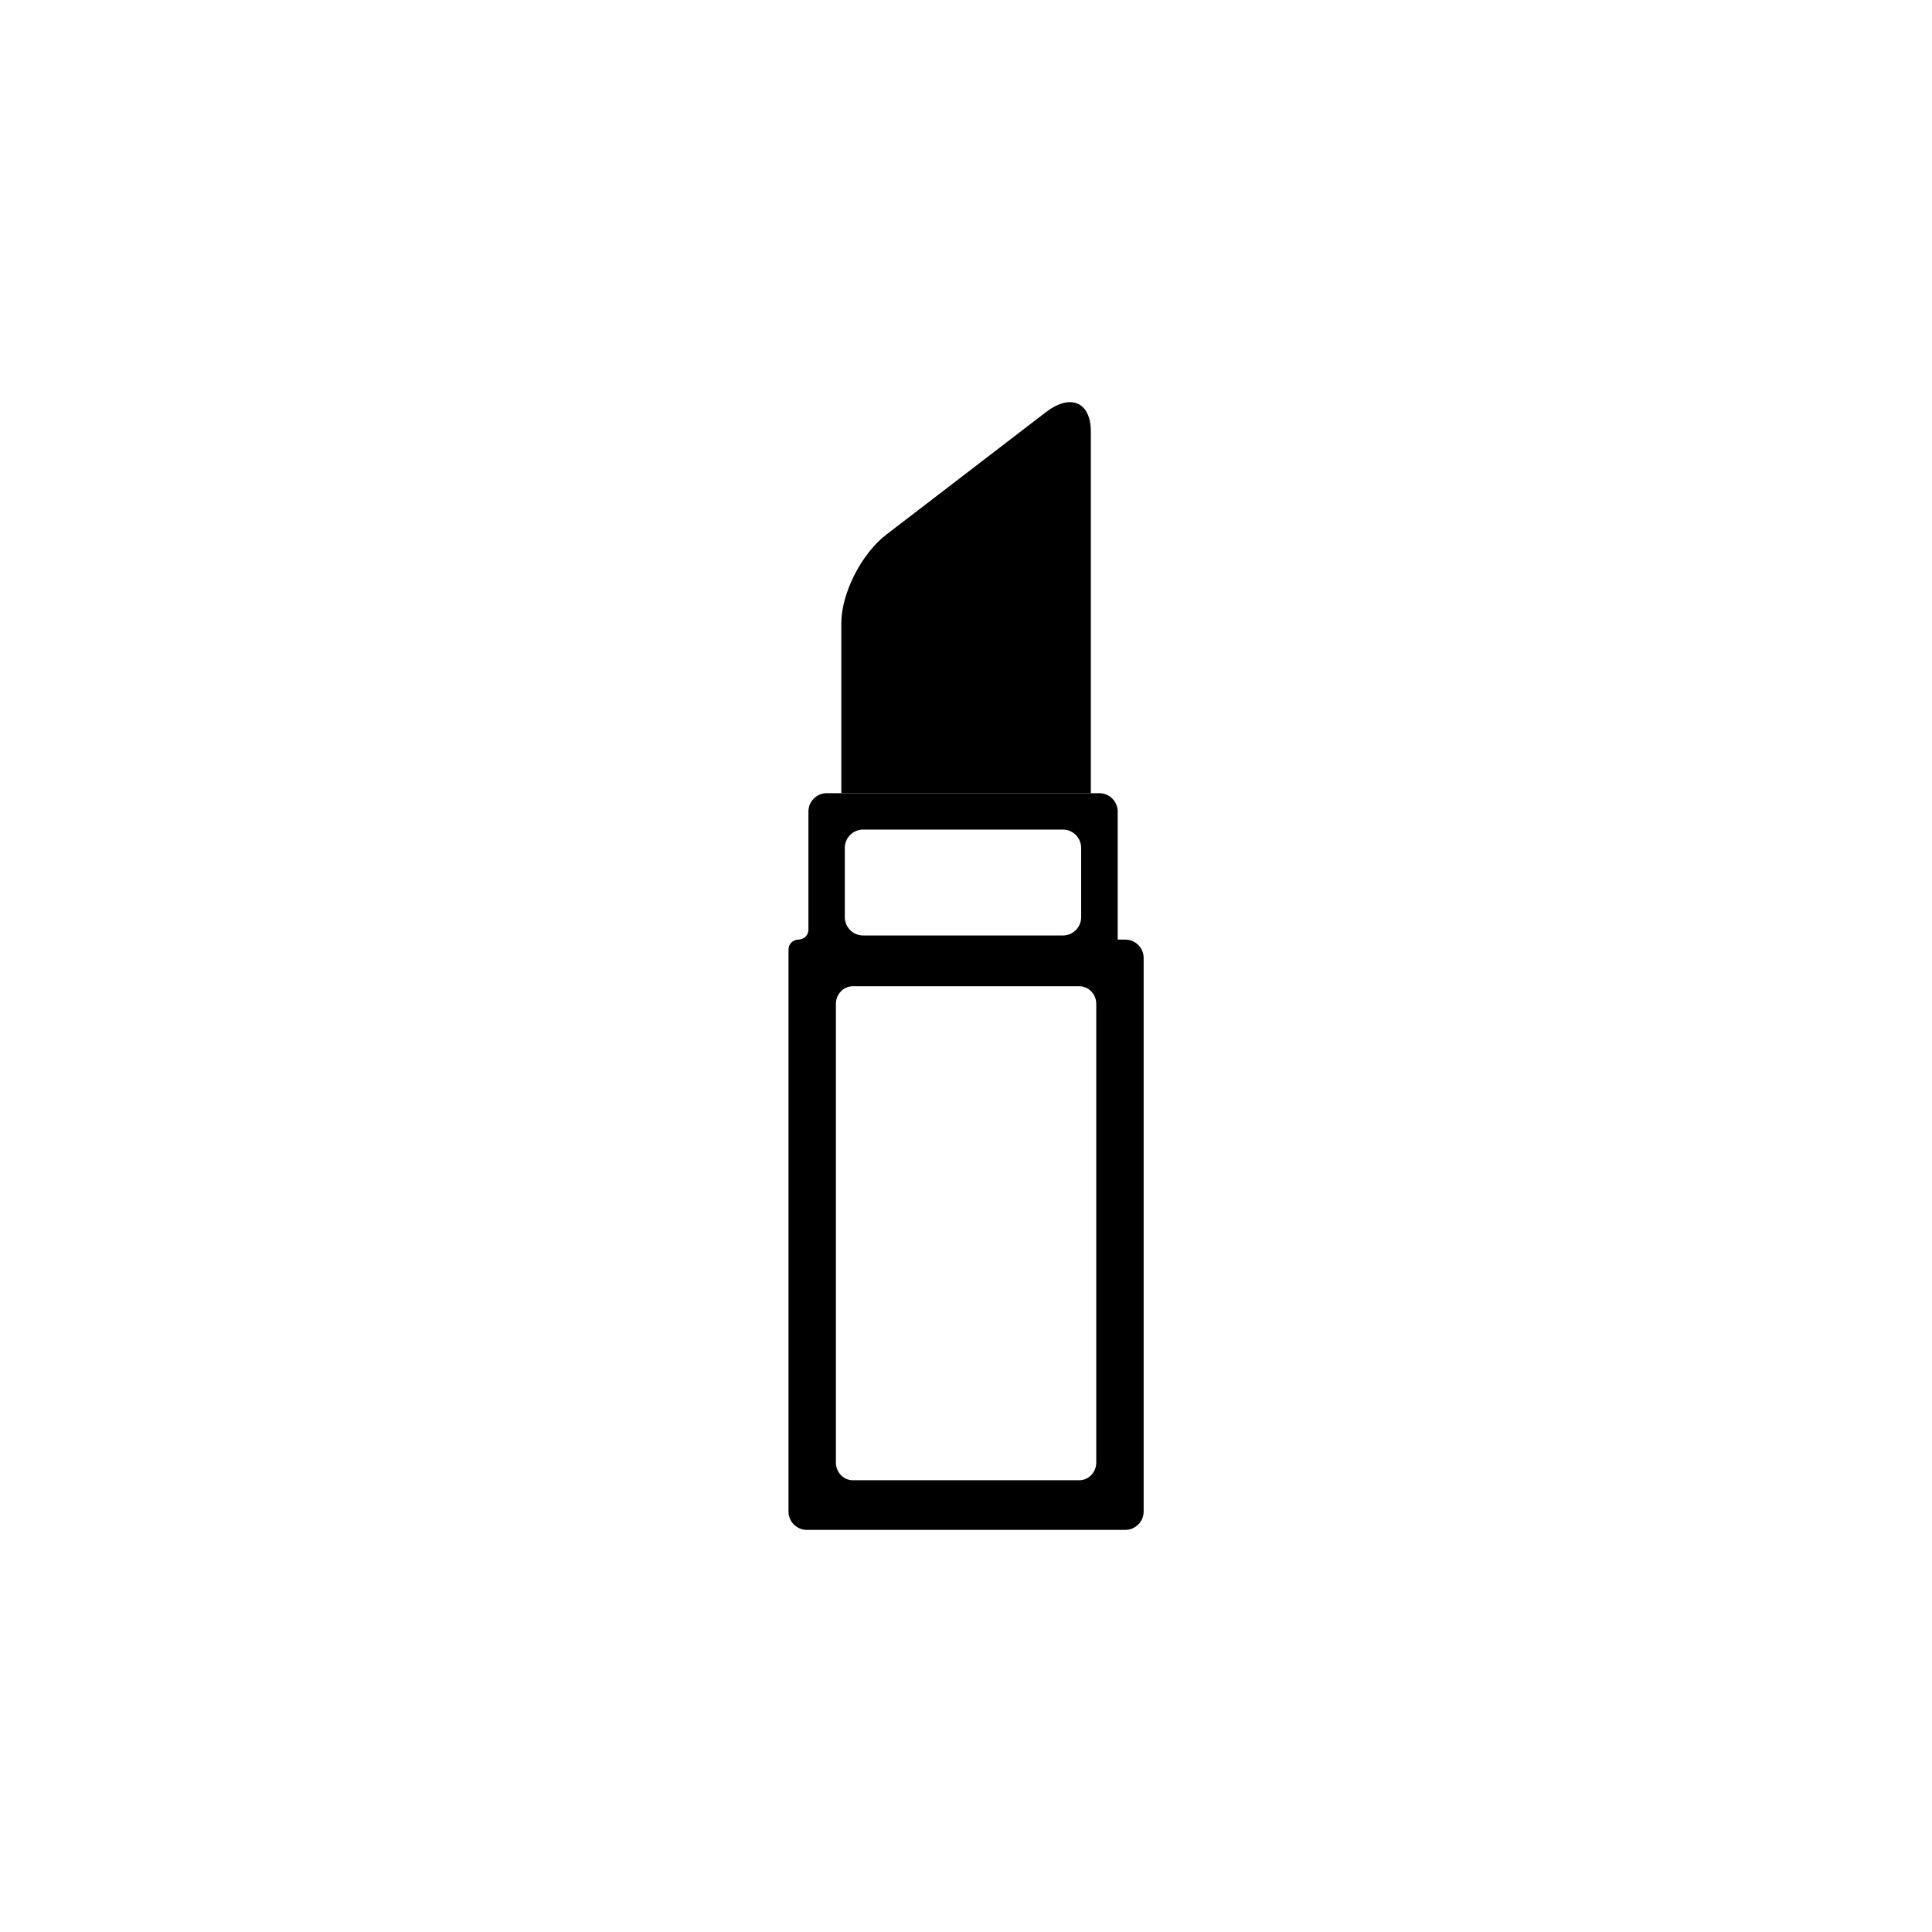
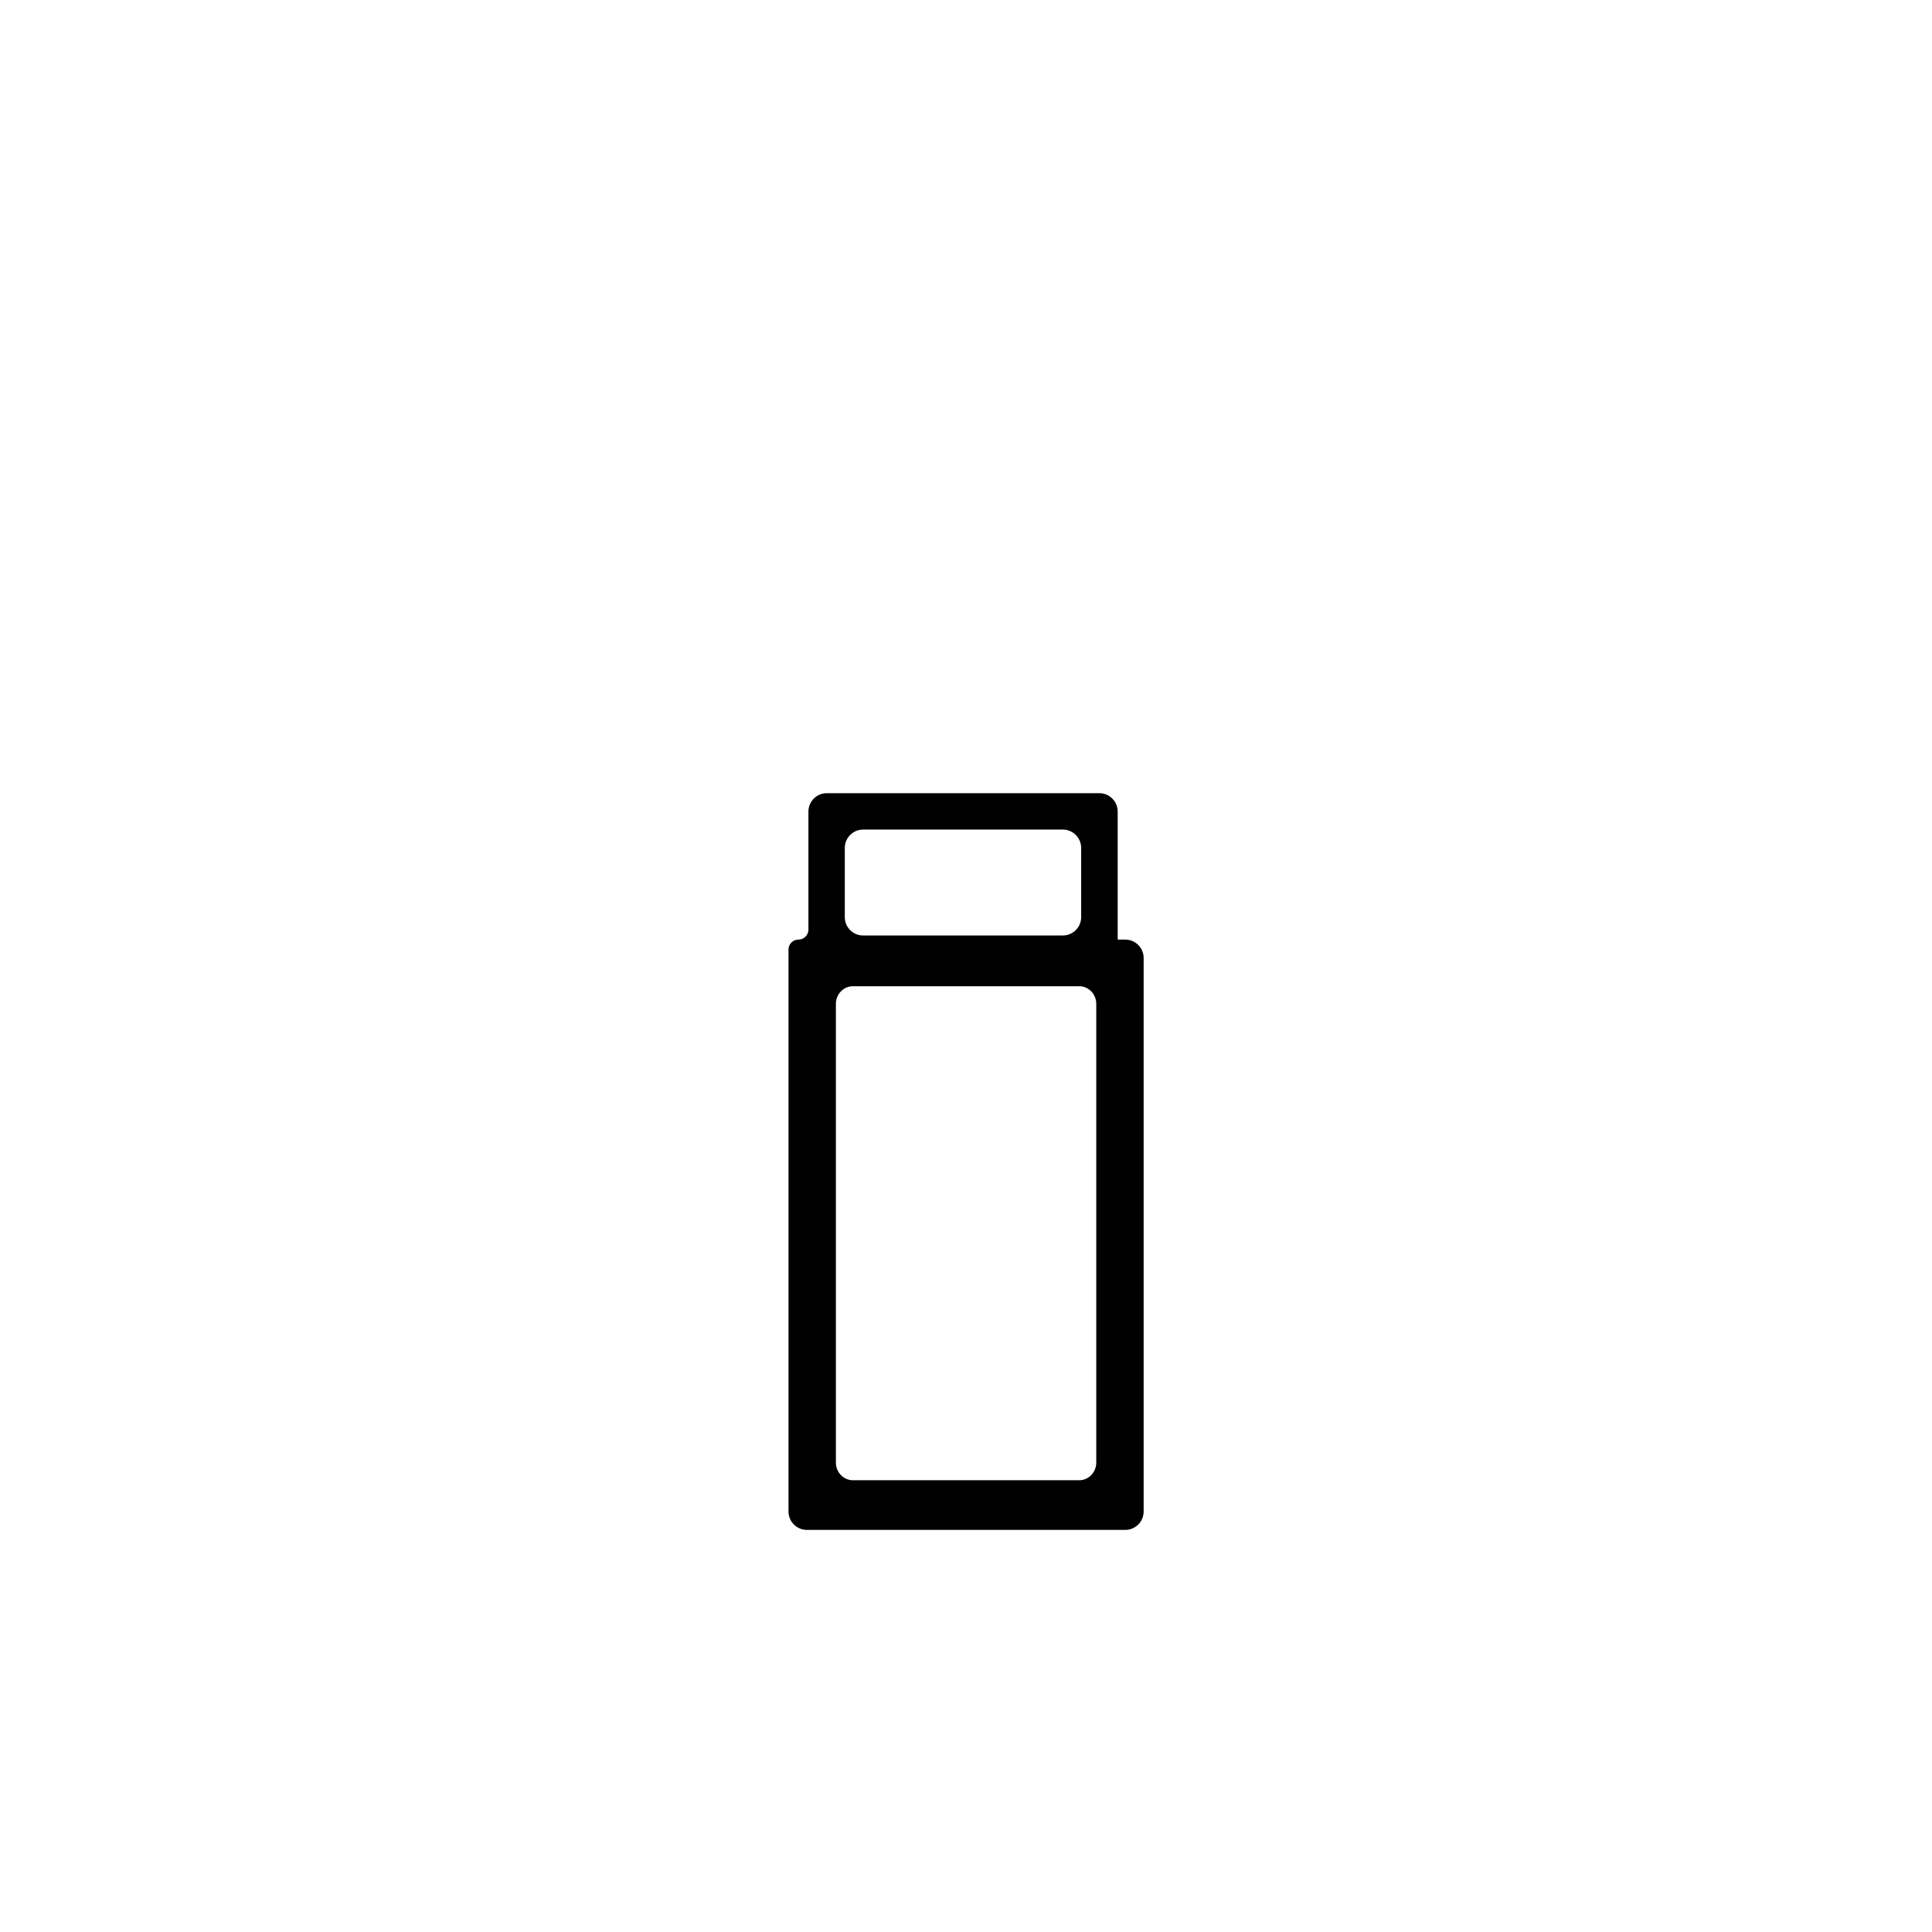
<svg xmlns="http://www.w3.org/2000/svg" id="Vrstva_1" viewBox="0 0 128 128">
  <defs>
    <style>.cls-1{fill:none;}.cls-2{clip-path:url(#clippath);}.cls-3{fill:#000;}</style>
    <clipPath id="clippath">
      <rect class="cls-1" x="52.21" y="52.4" width="23.58" height="48.95" />
    </clipPath>
  </defs>
-   <path class="cls-3" d="m72.27,52.55h-16.53v-11.28c0-1.96,1.34-4.6,2.98-5.85l10.57-8.11c1.64-1.26,2.98-.68,2.98,1.28v23.95" />
  <g class="cls-2">
    <path class="cls-3" d="m71.5,98.07h-14.99c-.62,0-1.13-.52-1.13-1.17v-30.39c0-.64.5-1.17,1.13-1.17h14.99c.62,0,1.13.52,1.13,1.17v30.39c0,.64-.5,1.17-1.13,1.17Zm-14.31-43.11h13.22c.68,0,1.22.55,1.22,1.22v4.58c0,.68-.55,1.22-1.22,1.22h-13.22c-.68,0-1.22-.55-1.22-1.22v-4.58c0-.68.55-1.22,1.22-1.22Zm16.86,7.29v-8.48c0-.68-.55-1.22-1.22-1.22h-18.05c-.68,0-1.22.55-1.22,1.22v7.82c0,.36-.29.66-.66.66h0c-.36,0-.66.29-.66.66v37.23c0,.68.55,1.22,1.22,1.22h21.09c.68,0,1.22-.55,1.22-1.22v-36.67c0-.68-.55-1.22-1.22-1.22h-.5" />
  </g>
</svg>